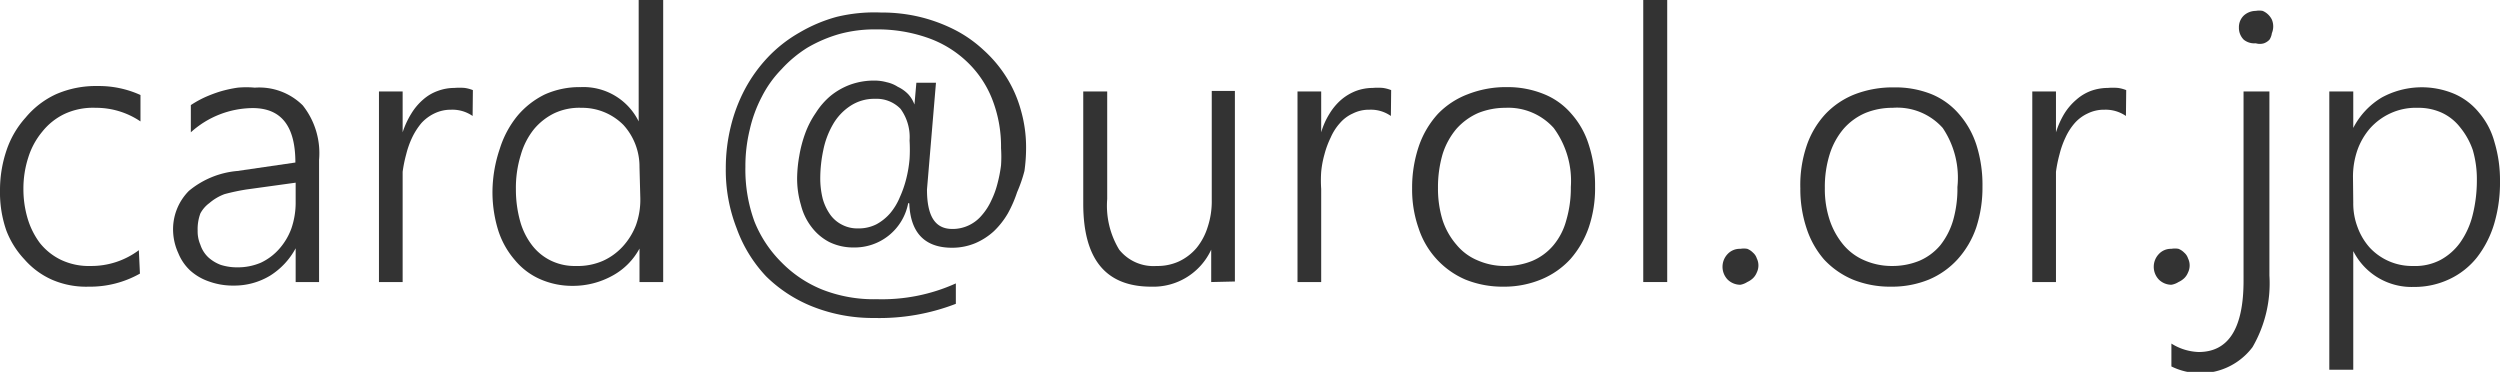
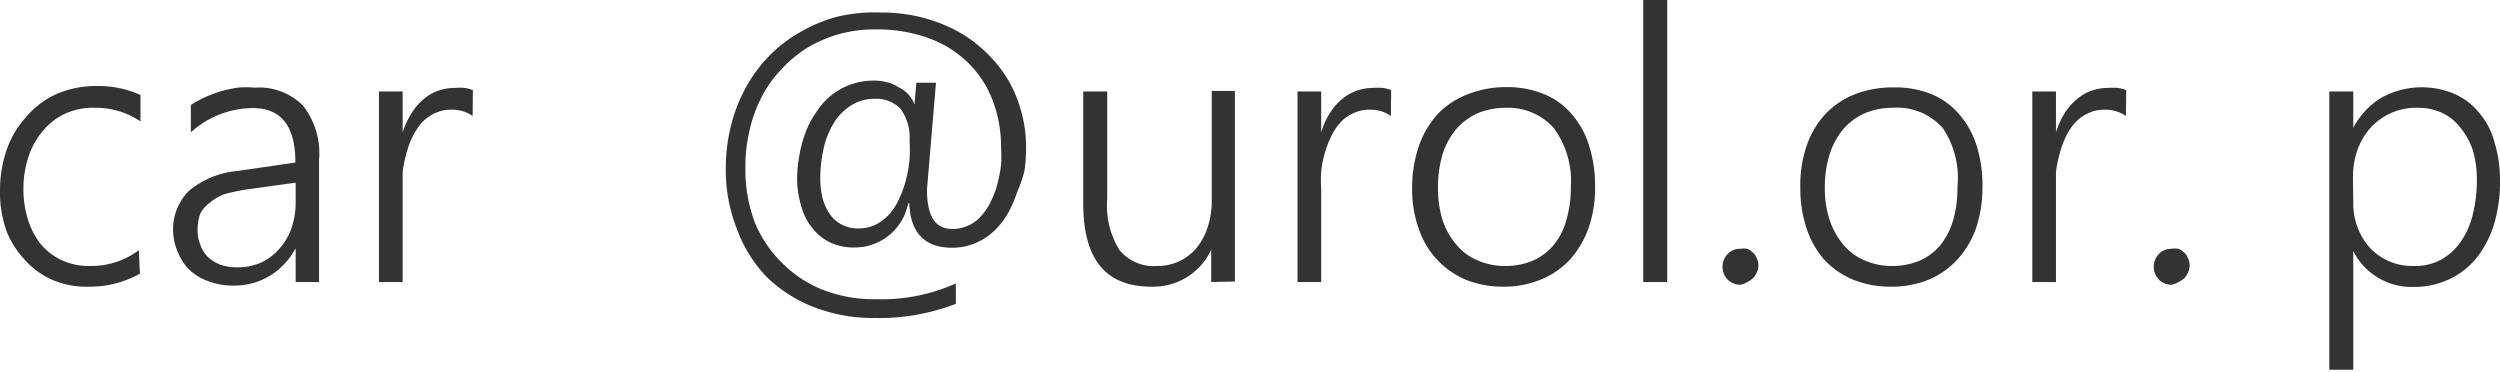
<svg xmlns="http://www.w3.org/2000/svg" viewBox="0 0 91.83 13.66">
  <defs>
    <style>.a{fill:#333;}</style>
  </defs>
  <path class="a" d="M5.78,11.59a3.72,3.72,0,0,1-1.88.48,3.15,3.15,0,0,1-1.36-.26,2.91,2.91,0,0,1-1-.74A3.2,3.2,0,0,1,.87,10,4.25,4.25,0,0,1,.64,8.54,4.55,4.55,0,0,1,.88,7.06a3.42,3.42,0,0,1,.7-1.2A3.19,3.19,0,0,1,2.7,5a3.65,3.65,0,0,1,1.52-.3,3.69,3.69,0,0,1,1.58.33V6a2.91,2.91,0,0,0-1.65-.5A2.48,2.48,0,0,0,3,5.73a2.33,2.33,0,0,0-.81.65,2.76,2.76,0,0,0-.51.94,3.71,3.71,0,0,0-.18,1.16,3.79,3.79,0,0,0,.15,1.07,2.87,2.87,0,0,0,.45.91,2.22,2.22,0,0,0,.77.62,2.38,2.38,0,0,0,1.1.23,2.91,2.91,0,0,0,1.77-.58Z" transform="translate(-0.64 -1.54)" />
  <path class="a" d="M11.5,11.9V10.66h0a2.68,2.68,0,0,1-.93,1,2.54,2.54,0,0,1-1.34.37,2.59,2.59,0,0,1-.91-.15,2,2,0,0,1-.69-.4,1.79,1.79,0,0,1-.44-.64A2.09,2.09,0,0,1,7,10.07a2,2,0,0,1,.58-1.52,3.22,3.22,0,0,1,1.78-.73l2.13-.31c0-1.34-.52-2-1.57-2a3.42,3.42,0,0,0-2.27.89v-1a3.87,3.87,0,0,1,.5-.28,5,5,0,0,1,.58-.22,4.56,4.56,0,0,1,.64-.14,3.35,3.35,0,0,1,.63,0,2.27,2.27,0,0,1,1.76.65,2.82,2.82,0,0,1,.6,2V11.9ZM9.69,8.5a7.78,7.78,0,0,0-.8.17A1.83,1.83,0,0,0,8.33,9,1.13,1.13,0,0,0,8,9.38a1.67,1.67,0,0,0-.1.63,1.24,1.24,0,0,0,.1.52A1.1,1.1,0,0,0,8.3,11a1.42,1.42,0,0,0,.45.27,2,2,0,0,0,.62.09,2.15,2.15,0,0,0,.85-.17,2.07,2.07,0,0,0,.67-.5,2.34,2.34,0,0,0,.45-.75,2.91,2.91,0,0,0,.16-1V8.25Z" transform="translate(-0.64 -1.54)" />
  <path class="a" d="M18,5.8a1.3,1.3,0,0,0-.79-.23,1.38,1.38,0,0,0-.62.14,1.56,1.56,0,0,0-.47.35,2.54,2.54,0,0,0-.34.53,3.26,3.26,0,0,0-.22.62,4.84,4.84,0,0,0-.13.64q0,.33,0,.63V11.9h-.87v-7h.87V6.4h0a3.14,3.14,0,0,1,.32-.69,2.15,2.15,0,0,1,.43-.51,1.64,1.64,0,0,1,.54-.32,1.74,1.74,0,0,1,.61-.11,2.17,2.17,0,0,1,.38,0,1.32,1.32,0,0,1,.3.08Z" transform="translate(-0.64 -1.54)" />
-   <path class="a" d="M24.13,11.9V10.67h0a2.46,2.46,0,0,1-1,1,3,3,0,0,1-1.47.37,2.91,2.91,0,0,1-1.19-.25,2.51,2.51,0,0,1-.92-.7A3.1,3.1,0,0,1,18.94,10a4.74,4.74,0,0,1-.21-1.47A5,5,0,0,1,19,7a3.6,3.6,0,0,1,.65-1.21,3.08,3.08,0,0,1,1-.78,3.11,3.11,0,0,1,1.32-.27A2.26,2.26,0,0,1,24.1,6h0V1.54H25V11.9Zm0-4.22a2.27,2.27,0,0,0-.59-1.55A2.14,2.14,0,0,0,22,5.5a2.17,2.17,0,0,0-1,.2,2.26,2.26,0,0,0-.75.59,2.69,2.69,0,0,0-.48.94,4.08,4.08,0,0,0-.18,1.26,4.34,4.34,0,0,0,.16,1.19,2.57,2.57,0,0,0,.45.89,1.94,1.94,0,0,0,.69.55,2,2,0,0,0,.9.19,2.32,2.32,0,0,0,1-.19,2.22,2.22,0,0,0,.72-.52A2.49,2.49,0,0,0,24,9.81a2.76,2.76,0,0,0,.16-1Z" transform="translate(-0.64 -1.54)" />
  <path class="a" d="M34,9a2,2,0,0,1-2,1.63,2,2,0,0,1-.9-.2,1.93,1.93,0,0,1-.65-.55,2.18,2.18,0,0,1-.39-.81,3.41,3.41,0,0,1-.14-1A5,5,0,0,1,30,7.26a4.61,4.61,0,0,1,.22-.83,3.34,3.34,0,0,1,.39-.75,2.68,2.68,0,0,1,.54-.62,2.54,2.54,0,0,1,.72-.41,2.57,2.57,0,0,1,.9-.15,1.67,1.67,0,0,1,.44.06,1.23,1.23,0,0,1,.41.17A1.3,1.3,0,0,1,34,5a1.14,1.14,0,0,1,.23.38h0l.07-.8h.72l-.33,3.92c0,1,.31,1.45.93,1.45a1.38,1.38,0,0,0,.62-.14,1.4,1.4,0,0,0,.47-.37,2.19,2.19,0,0,0,.34-.53,3.2,3.2,0,0,0,.23-.63,5,5,0,0,0,.13-.67,4.64,4.64,0,0,0,0-.63,4.75,4.75,0,0,0-.33-1.81,3.81,3.81,0,0,0-.94-1.38,4,4,0,0,0-1.45-.87,5.56,5.56,0,0,0-1.87-.3,4.9,4.9,0,0,0-1.35.17,5.09,5.09,0,0,0-1.17.5,4.49,4.49,0,0,0-.95.79,4.09,4.09,0,0,0-.72,1,4.94,4.94,0,0,0-.45,1.22,5.65,5.65,0,0,0-.16,1.37,5.56,5.56,0,0,0,.33,2,4.43,4.43,0,0,0,1,1.51,4.39,4.39,0,0,0,1.5,1,5.16,5.16,0,0,0,2,.35,6.58,6.58,0,0,0,2.9-.58v.75a7.79,7.79,0,0,1-3,.52,6,6,0,0,1-2.24-.41,5.12,5.12,0,0,1-1.73-1.12A5.06,5.06,0,0,1,27.7,9.93a5.87,5.87,0,0,1-.4-2.21,6.39,6.39,0,0,1,.18-1.52A5.89,5.89,0,0,1,28,4.82a5.43,5.43,0,0,1,.84-1.17A5,5,0,0,1,30,2.74a5.59,5.59,0,0,1,1.37-.58A5.89,5.89,0,0,1,33,2a6,6,0,0,1,1.42.16,5.91,5.91,0,0,1,1.28.47,4.69,4.69,0,0,1,1.07.75,4.69,4.69,0,0,1,.84,1,4.54,4.54,0,0,1,.53,1.21,4.93,4.93,0,0,1,.19,1.4,6,6,0,0,1-.06.83A5.16,5.16,0,0,1,38,8.6a4.49,4.49,0,0,1-.34.78,3,3,0,0,1-.51.65,2.41,2.41,0,0,1-.68.44,2.2,2.2,0,0,1-.86.17c-1,0-1.53-.55-1.57-1.63ZM32.79,5.17a1.59,1.59,0,0,0-.93.27,2,2,0,0,0-.63.68,3.1,3.1,0,0,0-.35.94,5.05,5.05,0,0,0-.11,1,3.1,3.1,0,0,0,.09.78,1.9,1.9,0,0,0,.28.59,1.2,1.2,0,0,0,.44.37,1.21,1.21,0,0,0,.58.13,1.44,1.44,0,0,0,.67-.15,1.81,1.81,0,0,0,.51-.41,2.24,2.24,0,0,0,.35-.58,4,4,0,0,0,.24-.69,4.51,4.51,0,0,0,.12-.72,5.6,5.6,0,0,0,0-.68,1.76,1.76,0,0,0-.33-1.16A1.22,1.22,0,0,0,32.79,5.17Z" transform="translate(-0.64 -1.54)" />
  <path class="a" d="M45.13,11.9V10.71h0a2.34,2.34,0,0,1-2.2,1.36c-1.67,0-2.5-1-2.5-3.05V4.9h.88V8.85a3.11,3.11,0,0,0,.44,1.86,1.61,1.61,0,0,0,1.37.6,1.9,1.9,0,0,0,.83-.17,1.92,1.92,0,0,0,.64-.49A2.28,2.28,0,0,0,45,9.88a3,3,0,0,0,.15-1v-4H46v7Z" transform="translate(-0.64 -1.54)" />
  <path class="a" d="M51.73,5.8a1.28,1.28,0,0,0-.79-.23,1.31,1.31,0,0,0-.61.14,1.35,1.35,0,0,0-.47.35,1.93,1.93,0,0,0-.34.53,3.29,3.29,0,0,0-.23.62,3.6,3.6,0,0,0-.12.64,4.64,4.64,0,0,0,0,.63V11.9h-.87v-7h.87V6.4h0a2.73,2.73,0,0,1,.31-.69,2.15,2.15,0,0,1,.43-.51,1.88,1.88,0,0,1,.54-.32,1.78,1.78,0,0,1,.61-.11,2.17,2.17,0,0,1,.38,0,1.32,1.32,0,0,1,.3.08Z" transform="translate(-0.64 -1.54)" />
  <path class="a" d="M55.87,12.07a3.64,3.64,0,0,1-1.4-.26,3.09,3.09,0,0,1-1.72-1.88,4.28,4.28,0,0,1-.24-1.47,4.73,4.73,0,0,1,.25-1.56,3.39,3.39,0,0,1,.7-1.18A3,3,0,0,1,54.56,5,3.83,3.83,0,0,1,56,4.74,3.52,3.52,0,0,1,57.36,5a2.6,2.6,0,0,1,1,.72A3.08,3.08,0,0,1,59,6.86a4.82,4.82,0,0,1,.23,1.53A4.45,4.45,0,0,1,59,9.89a3.5,3.5,0,0,1-.67,1.16,3,3,0,0,1-1.07.75A3.56,3.56,0,0,1,55.87,12.07Zm.07-6.57a2.68,2.68,0,0,0-1,.19,2.32,2.32,0,0,0-.8.58,2.69,2.69,0,0,0-.51.93,4.34,4.34,0,0,0-.17,1.25,3.91,3.91,0,0,0,.17,1.18,2.64,2.64,0,0,0,.51.9,2,2,0,0,0,.79.58,2.46,2.46,0,0,0,1,.2,2.57,2.57,0,0,0,1-.19,2.07,2.07,0,0,0,.77-.57,2.38,2.38,0,0,0,.47-.91,4.2,4.2,0,0,0,.17-1.23,3.28,3.28,0,0,0-.63-2.17A2.24,2.24,0,0,0,55.94,5.5Z" transform="translate(-0.64 -1.54)" />
  <path class="a" d="M61,11.9V1.54h.88V11.9Z" transform="translate(-0.64 -1.54)" />
  <path class="a" d="M64.57,12a.67.67,0,0,1-.47-.19.68.68,0,0,1,0-.94.61.61,0,0,1,.47-.19.7.7,0,0,1,.25,0,.6.6,0,0,1,.21.14.46.46,0,0,1,.14.21.59.59,0,0,1,0,.52.6.6,0,0,1-.14.21.77.77,0,0,1-.21.14A.7.7,0,0,1,64.57,12Z" transform="translate(-0.64 -1.54)" />
  <path class="a" d="M70.1,12.07a3.64,3.64,0,0,1-1.4-.26,3.07,3.07,0,0,1-1.06-.74A3.31,3.31,0,0,1,67,9.93a4.53,4.53,0,0,1-.23-1.47A4.48,4.48,0,0,1,67,6.9a3.25,3.25,0,0,1,.7-1.18A3,3,0,0,1,68.78,5a3.89,3.89,0,0,1,1.44-.25A3.56,3.56,0,0,1,71.59,5a2.67,2.67,0,0,1,1,.72,3.23,3.23,0,0,1,.65,1.15,4.83,4.83,0,0,1,.22,1.53,4.72,4.72,0,0,1-.23,1.5,3.35,3.35,0,0,1-.68,1.16,3,3,0,0,1-1.06.75A3.59,3.59,0,0,1,70.1,12.07Zm.06-6.57a2.63,2.63,0,0,0-1,.19,2.23,2.23,0,0,0-.8.58,2.69,2.69,0,0,0-.51.93,4,4,0,0,0-.18,1.25,3.61,3.61,0,0,0,.18,1.18,2.8,2.8,0,0,0,.5.9,2.06,2.06,0,0,0,.79.58,2.51,2.51,0,0,0,1,.2,2.61,2.61,0,0,0,1-.19,2.07,2.07,0,0,0,.77-.57,2.7,2.7,0,0,0,.47-.91,4.22,4.22,0,0,0,.16-1.23A3.28,3.28,0,0,0,72,6.24,2.24,2.24,0,0,0,70.16,5.5Z" transform="translate(-0.64 -1.54)" />
  <path class="a" d="M78.73,5.8a1.32,1.32,0,0,0-.79-.23,1.35,1.35,0,0,0-.62.14,1.45,1.45,0,0,0-.47.35,2.19,2.19,0,0,0-.34.53,3.26,3.26,0,0,0-.22.62,4.84,4.84,0,0,0-.13.64q0,.33,0,.63V11.9h-.87v-7h.87V6.4h0a3.13,3.13,0,0,1,.31-.69,2.19,2.19,0,0,1,.44-.51,1.71,1.71,0,0,1,.53-.32,1.84,1.84,0,0,1,.62-.11,2.25,2.25,0,0,1,.38,0,1.32,1.32,0,0,1,.3.08Z" transform="translate(-0.64 -1.54)" />
  <path class="a" d="M80.4,12a.66.66,0,0,1-.46-.19.68.68,0,0,1,0-.94.6.6,0,0,1,.46-.19.71.71,0,0,1,.26,0,.6.6,0,0,1,.21.14.46.46,0,0,1,.14.21.59.59,0,0,1,0,.52.6.6,0,0,1-.14.21.77.77,0,0,1-.21.14A.71.71,0,0,1,80.4,12Z" transform="translate(-0.64 -1.54)" />
-   <path class="a" d="M84,11.66a4.67,4.67,0,0,1-.62,2.63A2.4,2.4,0,0,1,80.4,15v-.84a2,2,0,0,0,1,.31c1.1,0,1.65-.87,1.65-2.62V4.9H84ZM83.5,3.13A.62.62,0,0,1,83.06,3a.61.61,0,0,1-.18-.45.59.59,0,0,1,.18-.44.66.66,0,0,1,.44-.17.69.69,0,0,1,.25,0,.63.63,0,0,1,.2.13.67.67,0,0,1,.14.19.65.65,0,0,1,0,.5A.56.56,0,0,1,84,3a.53.53,0,0,1-.2.13A.51.51,0,0,1,83.5,3.13Z" transform="translate(-0.64 -1.54)" />
  <path class="a" d="M87.08,10.77v4.35H86.2V4.9h.88V6.24h0a2.77,2.77,0,0,1,1.05-1.12A3.07,3.07,0,0,1,90.82,5a2.41,2.41,0,0,1,.89.69,2.77,2.77,0,0,1,.56,1.08,4.84,4.84,0,0,1,.2,1.43,5.29,5.29,0,0,1-.22,1.58A3.77,3.77,0,0,1,91.62,11a2.82,2.82,0,0,1-1,.79,3,3,0,0,1-1.32.29,2.4,2.4,0,0,1-2.21-1.3Zm0-1.78a2.44,2.44,0,0,0,.16.9,2.31,2.31,0,0,0,.44.74,2.12,2.12,0,0,0,1.6.68,2,2,0,0,0,1-.22,2.16,2.16,0,0,0,.72-.63,3,3,0,0,0,.46-1,5.2,5.2,0,0,0,.16-1.3,3.82,3.82,0,0,0-.15-1.11A2.72,2.72,0,0,0,91,6.21a1.82,1.82,0,0,0-.67-.53,2.07,2.07,0,0,0-.88-.18,2.23,2.23,0,0,0-1,.2,2.28,2.28,0,0,0-.75.55,2.5,2.5,0,0,0-.47.81,3,3,0,0,0-.16,1Z" transform="translate(-0.64 -1.54)" />
</svg>